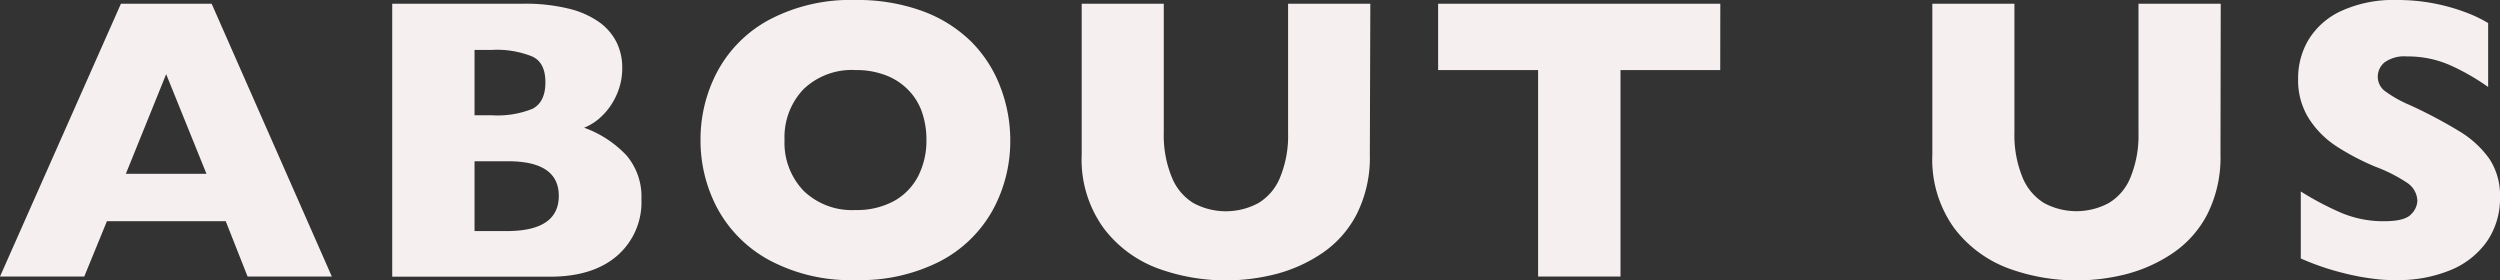
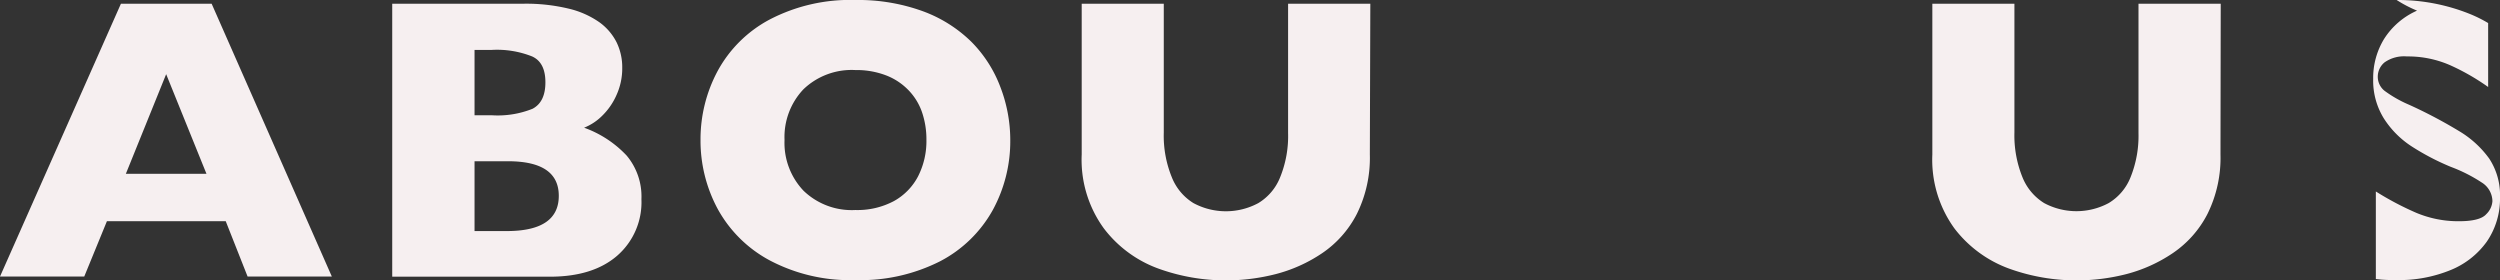
<svg xmlns="http://www.w3.org/2000/svg" viewBox="0 0 310.09 34.74">
  <rect x="0" y="0" width="310.09" height="34.74" fill="#333333" stroke="none" />
  <defs>
    <style>.cls-1{fill:#f6eff0;}</style>
  </defs>
  <title>アセット 17</title>
  <g id="レイヤー_2" data-name="レイヤー 2">
    <g id="PC">
      <path class="cls-1" d="M41.16,34.3H30.71L28,27.44H13.26L10.45,34.3H0L15,.46H26.25ZM25.61,21.56l-5-12.36-5,12.36Z" />
      <path class="cls-1" d="M79.56,24.71a8.78,8.78,0,0,1-3,7q-3,2.61-8.36,2.61H48.65V.46H65a22.52,22.52,0,0,1,5.53.61,11.07,11.07,0,0,1,3.8,1.68,6.89,6.89,0,0,1,2.15,2.5,7.06,7.06,0,0,1,.7,3.15,8,8,0,0,1-.73,3.43,8.23,8.23,0,0,1-1.82,2.59,6.66,6.66,0,0,1-2.18,1.42,13.44,13.44,0,0,1,5.28,3.46A7.89,7.89,0,0,1,79.56,24.71ZM67.65,10.21C67.65,8.58,67.11,7.5,66,7a11.78,11.78,0,0,0-5-.81H58.86v8.11h2.2a11.59,11.59,0,0,0,5-.81C67.13,12.92,67.65,11.83,67.65,10.21Zm1.66,14.08Q69.31,20,63,20H58.86v8.66H63Q69.31,28.61,69.31,24.29Z" />
      <path class="cls-1" d="M125.31,17.36a17.84,17.84,0,0,1-2.18,8.71,15.84,15.84,0,0,1-6.51,6.33,21.84,21.84,0,0,1-10.52,2.34A21.33,21.33,0,0,1,95.48,32.3,15.91,15.91,0,0,1,89,25.88a17.86,17.86,0,0,1-2.11-8.52A17.92,17.92,0,0,1,89,8.83a15.72,15.72,0,0,1,6.45-6.4A21.57,21.57,0,0,1,106.1,0a23.45,23.45,0,0,1,8.36,1.39,16.86,16.86,0,0,1,6,3.77,15.85,15.85,0,0,1,3.59,5.55A18.33,18.33,0,0,1,125.31,17.36Zm-10.4,0a10.41,10.41,0,0,0-.56-3.48,7.41,7.41,0,0,0-1.7-2.73,7.71,7.71,0,0,0-2.77-1.81,10.25,10.25,0,0,0-3.78-.65,8.63,8.63,0,0,0-6.45,2.39,8.61,8.61,0,0,0-2.34,6.28,8.61,8.61,0,0,0,2.35,6.29,8.61,8.61,0,0,0,6.44,2.4,9.63,9.63,0,0,0,4.78-1.11,7.44,7.44,0,0,0,3-3.08A9.63,9.63,0,0,0,114.91,17.36Z" />
      <path class="cls-1" d="M169.91,19.14a15.66,15.66,0,0,1-1.62,7.41A13.07,13.07,0,0,1,164,31.4,18.61,18.61,0,0,1,158.23,34a25.07,25.07,0,0,1-6.16.78,24.66,24.66,0,0,1-8.37-1.46,14.87,14.87,0,0,1-6.79-5,14.47,14.47,0,0,1-2.74-9.16V.46h10.18v16a13.6,13.6,0,0,0,1,5.53,6.62,6.62,0,0,0,2.68,3.2,8.49,8.49,0,0,0,8.05,0,6.56,6.56,0,0,0,2.69-3.17,13.55,13.55,0,0,0,1-5.52V.46h10.2Z" />
-       <path class="cls-1" d="M213.37,8.69H201V34.3H190.78V8.69h-12.4V.46h35Z" />
      <path class="cls-1" d="M275.42,19.14a15.66,15.66,0,0,1-1.62,7.41,13.07,13.07,0,0,1-4.3,4.85A18.61,18.61,0,0,1,263.74,34a25.07,25.07,0,0,1-6.16.78,24.66,24.66,0,0,1-8.37-1.46,15,15,0,0,1-6.8-5,14.53,14.53,0,0,1-2.73-9.16V.46h10.18v16a13.78,13.78,0,0,0,1,5.53,6.69,6.69,0,0,0,2.69,3.2,8.47,8.47,0,0,0,8,0,6.52,6.52,0,0,0,2.7-3.17,13.72,13.72,0,0,0,1-5.52V.46h10.2Z" />
-       <path class="cls-1" d="M310.09,24.46a9.38,9.38,0,0,1-1.63,5.5,10.26,10.26,0,0,1-4.53,3.55,16.91,16.91,0,0,1-6.66,1.23c-.7,0-1.56,0-2.58-.13a29.15,29.15,0,0,1-4.05-.75,31.85,31.85,0,0,1-5.26-1.8V23.75a37.1,37.1,0,0,0,5,2.64,13.45,13.45,0,0,0,5.31,1.05c1.74,0,2.87-.29,3.38-.87a2.47,2.47,0,0,0,.77-1.62,2.78,2.78,0,0,0-1.32-2.31,19.13,19.13,0,0,0-3.83-1.94,30.39,30.39,0,0,1-4.88-2.55,11.51,11.51,0,0,1-3.43-3.45,8.89,8.89,0,0,1-1.33-4.91,9.27,9.27,0,0,1,1.34-4.94,9.26,9.26,0,0,1,4.1-3.53A15.55,15.55,0,0,1,297.27,0a24,24,0,0,1,9.2,1.78,16.35,16.35,0,0,1,2.15,1.08v7.93A27.78,27.78,0,0,0,304,8.13,13,13,0,0,0,298.54,7a4.2,4.2,0,0,0-2.76.73,2.29,2.29,0,0,0-.85,1.81,2.22,2.22,0,0,0,.85,1.73A15.07,15.07,0,0,0,298.83,13a59.21,59.21,0,0,1,6.25,3.3,12.45,12.45,0,0,1,3.68,3.38A8.23,8.23,0,0,1,310.09,24.46Z" />
+       <path class="cls-1" d="M310.09,24.46a9.38,9.38,0,0,1-1.63,5.5,10.26,10.26,0,0,1-4.53,3.55,16.91,16.91,0,0,1-6.66,1.23c-.7,0-1.56,0-2.58-.13V23.75a37.1,37.1,0,0,0,5,2.64,13.45,13.45,0,0,0,5.31,1.05c1.74,0,2.87-.29,3.38-.87a2.47,2.47,0,0,0,.77-1.62,2.78,2.78,0,0,0-1.32-2.31,19.13,19.13,0,0,0-3.83-1.94,30.39,30.39,0,0,1-4.88-2.55,11.51,11.51,0,0,1-3.43-3.45,8.89,8.89,0,0,1-1.33-4.91,9.27,9.27,0,0,1,1.34-4.94,9.26,9.26,0,0,1,4.1-3.53A15.55,15.55,0,0,1,297.27,0a24,24,0,0,1,9.2,1.78,16.35,16.35,0,0,1,2.15,1.08v7.93A27.78,27.78,0,0,0,304,8.13,13,13,0,0,0,298.54,7a4.2,4.2,0,0,0-2.76.73,2.29,2.29,0,0,0-.85,1.81,2.22,2.22,0,0,0,.85,1.73A15.07,15.07,0,0,0,298.83,13a59.21,59.21,0,0,1,6.25,3.3,12.45,12.45,0,0,1,3.68,3.38A8.23,8.23,0,0,1,310.09,24.46Z" />
    </g>
  </g>
</svg>